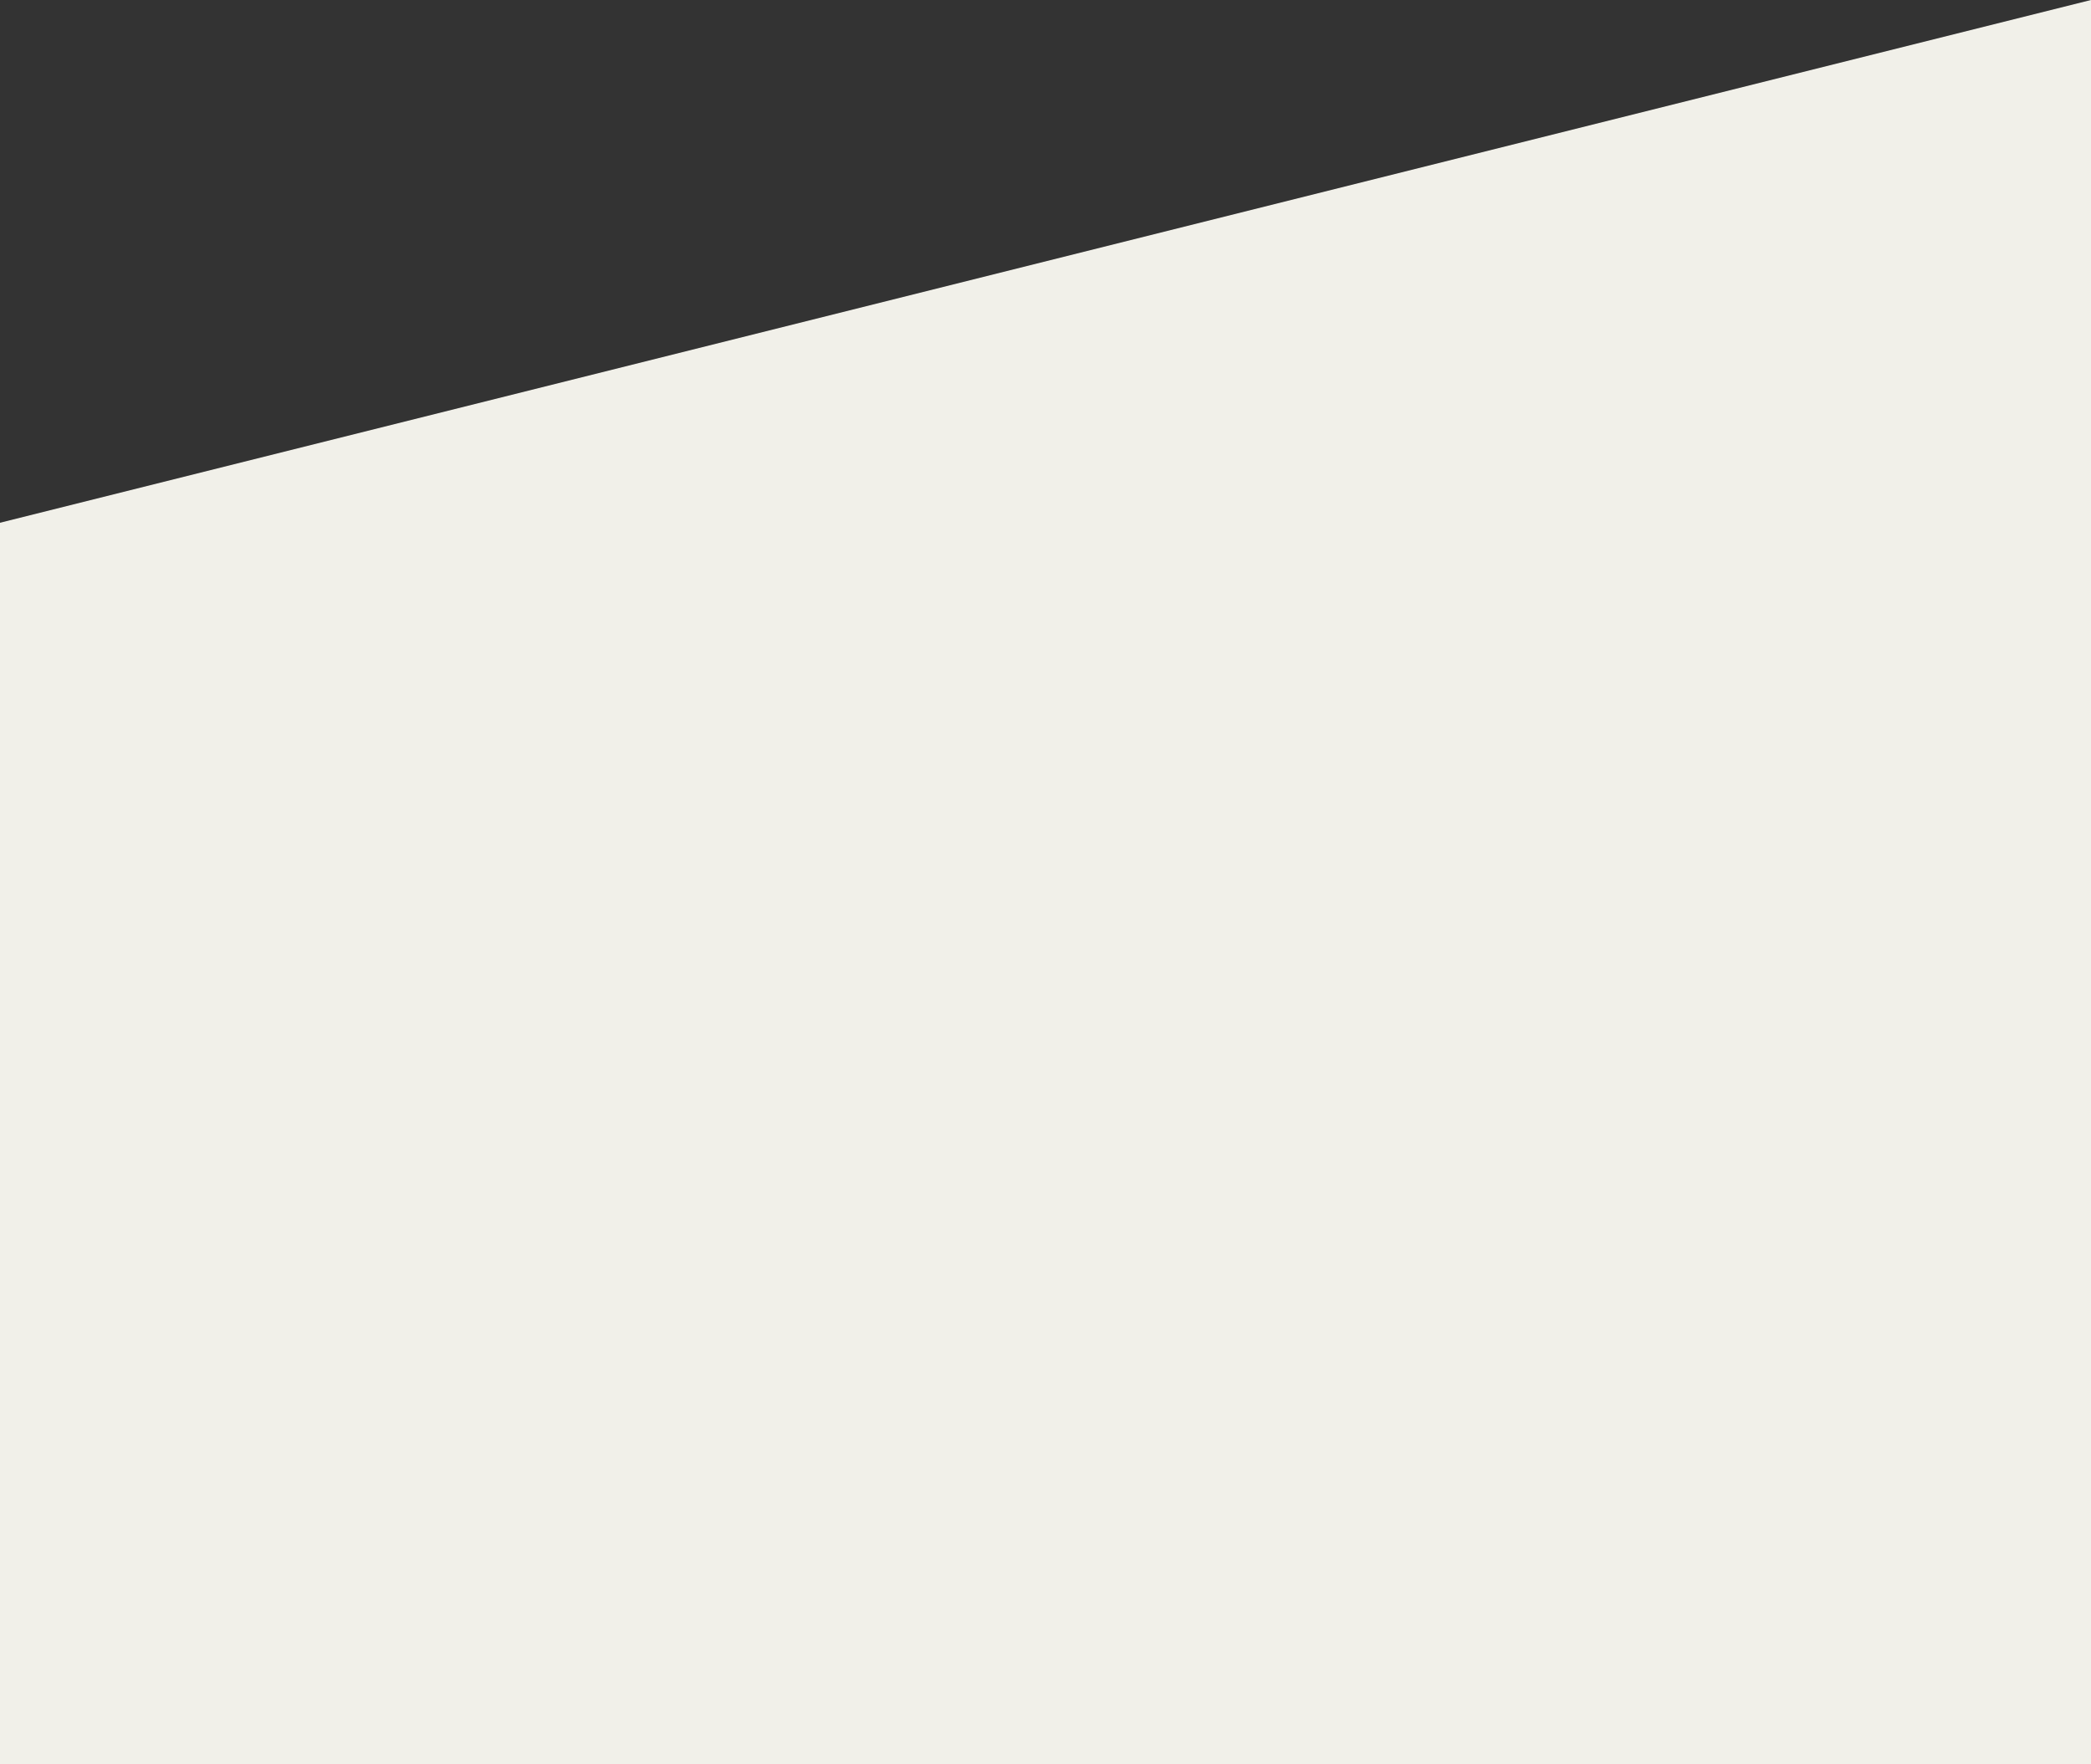
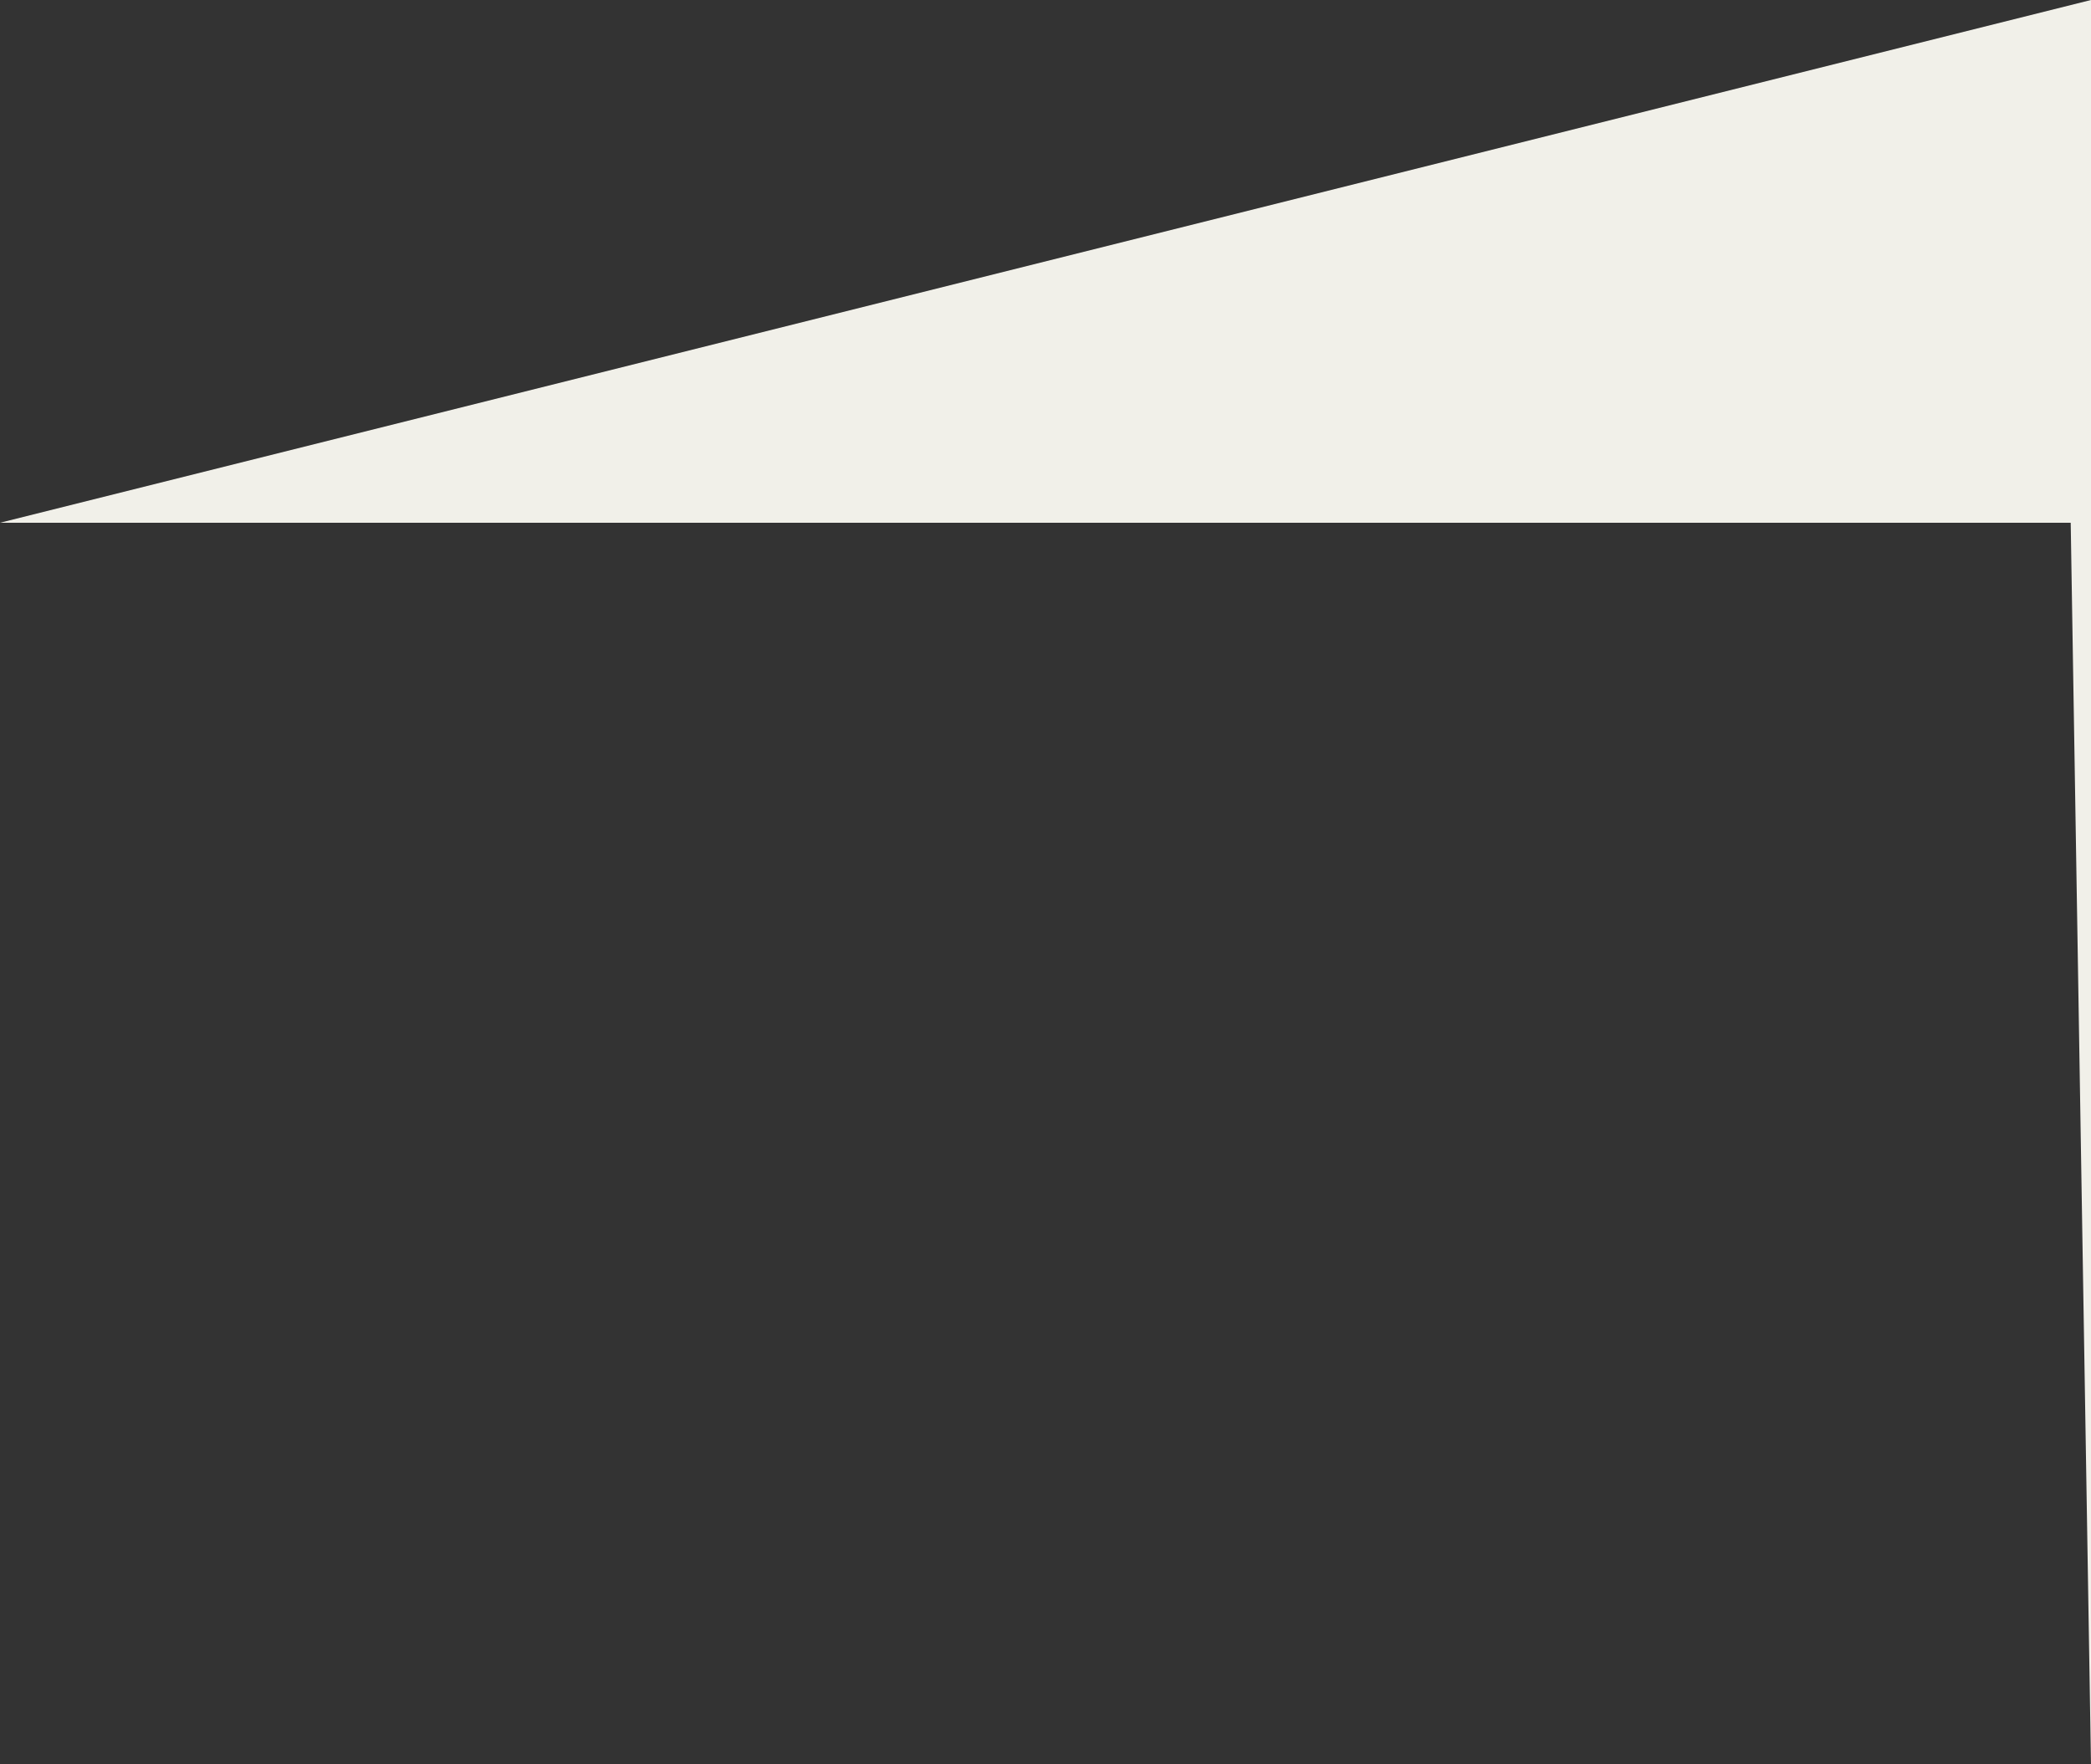
<svg xmlns="http://www.w3.org/2000/svg" width="160" height="135" viewBox="0 0 160 135" fill="none">
  <rect x="0" y="0" width="160" height="135" fill="#333333" stroke="none" />
-   <path d="M160 0L5.52833e-05 40L0 135H158.447C160 135 160 135 160 135V0Z" fill="#F1F0E9" />
+   <path d="M160 0L5.52833e-05 40H158.447C160 135 160 135 160 135V0Z" fill="#F1F0E9" />
</svg>